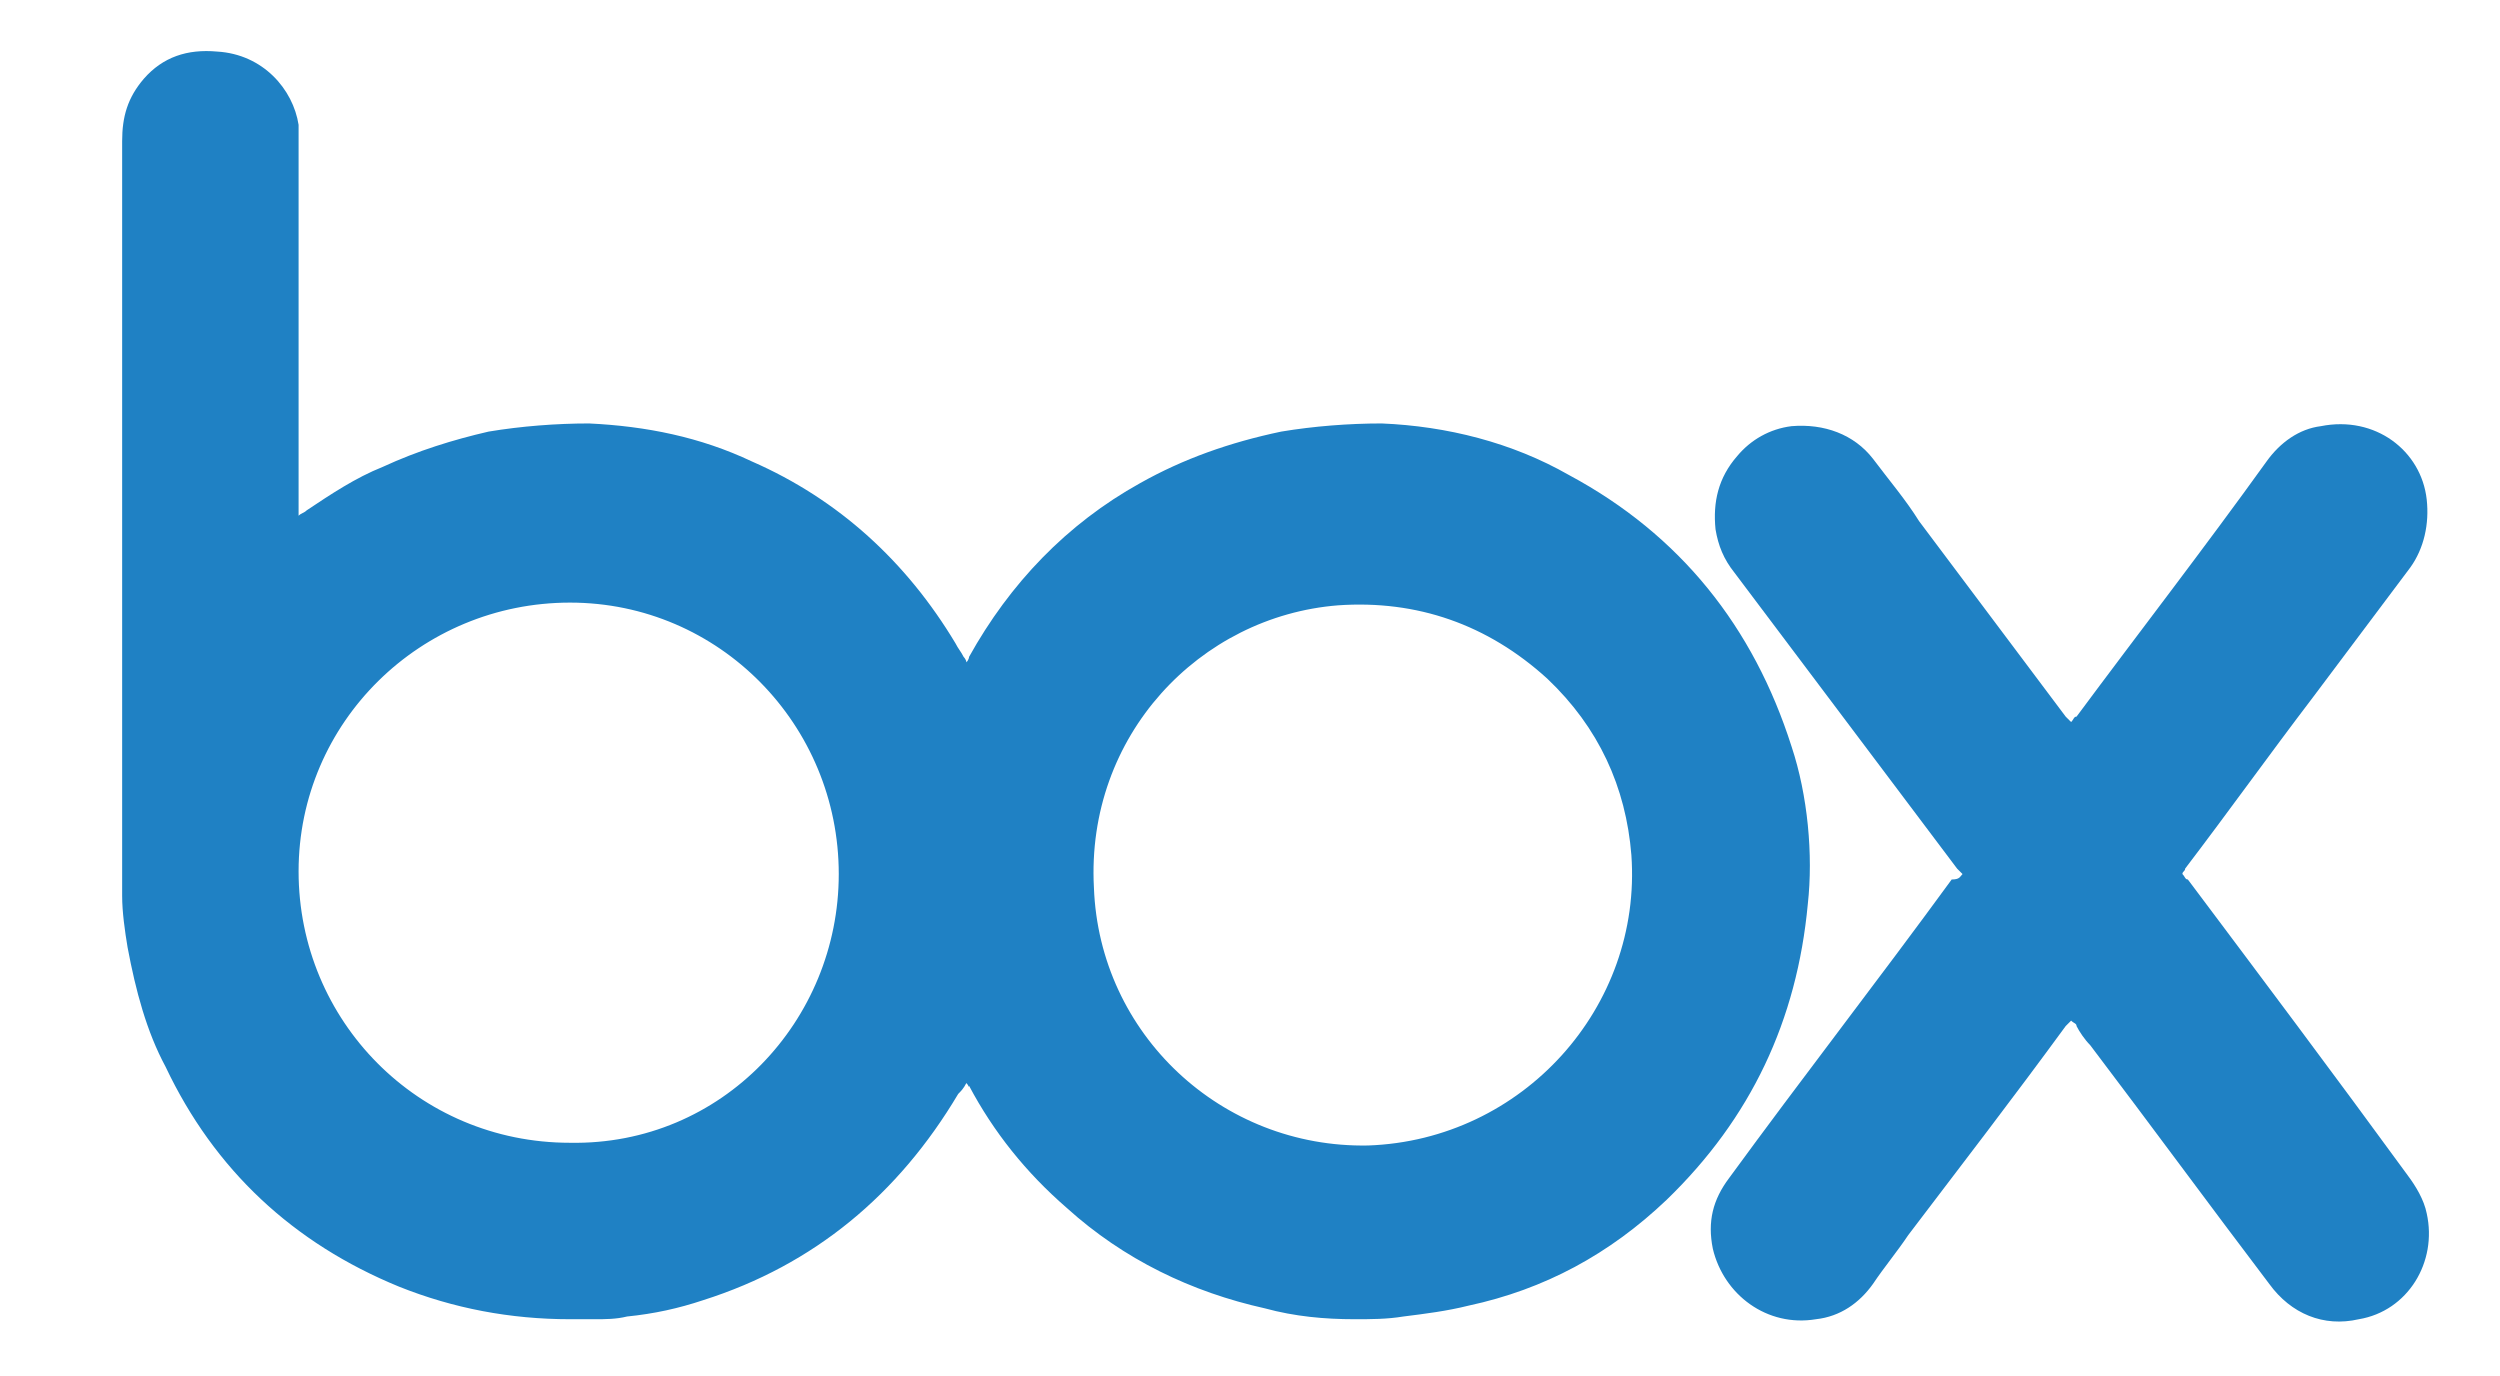
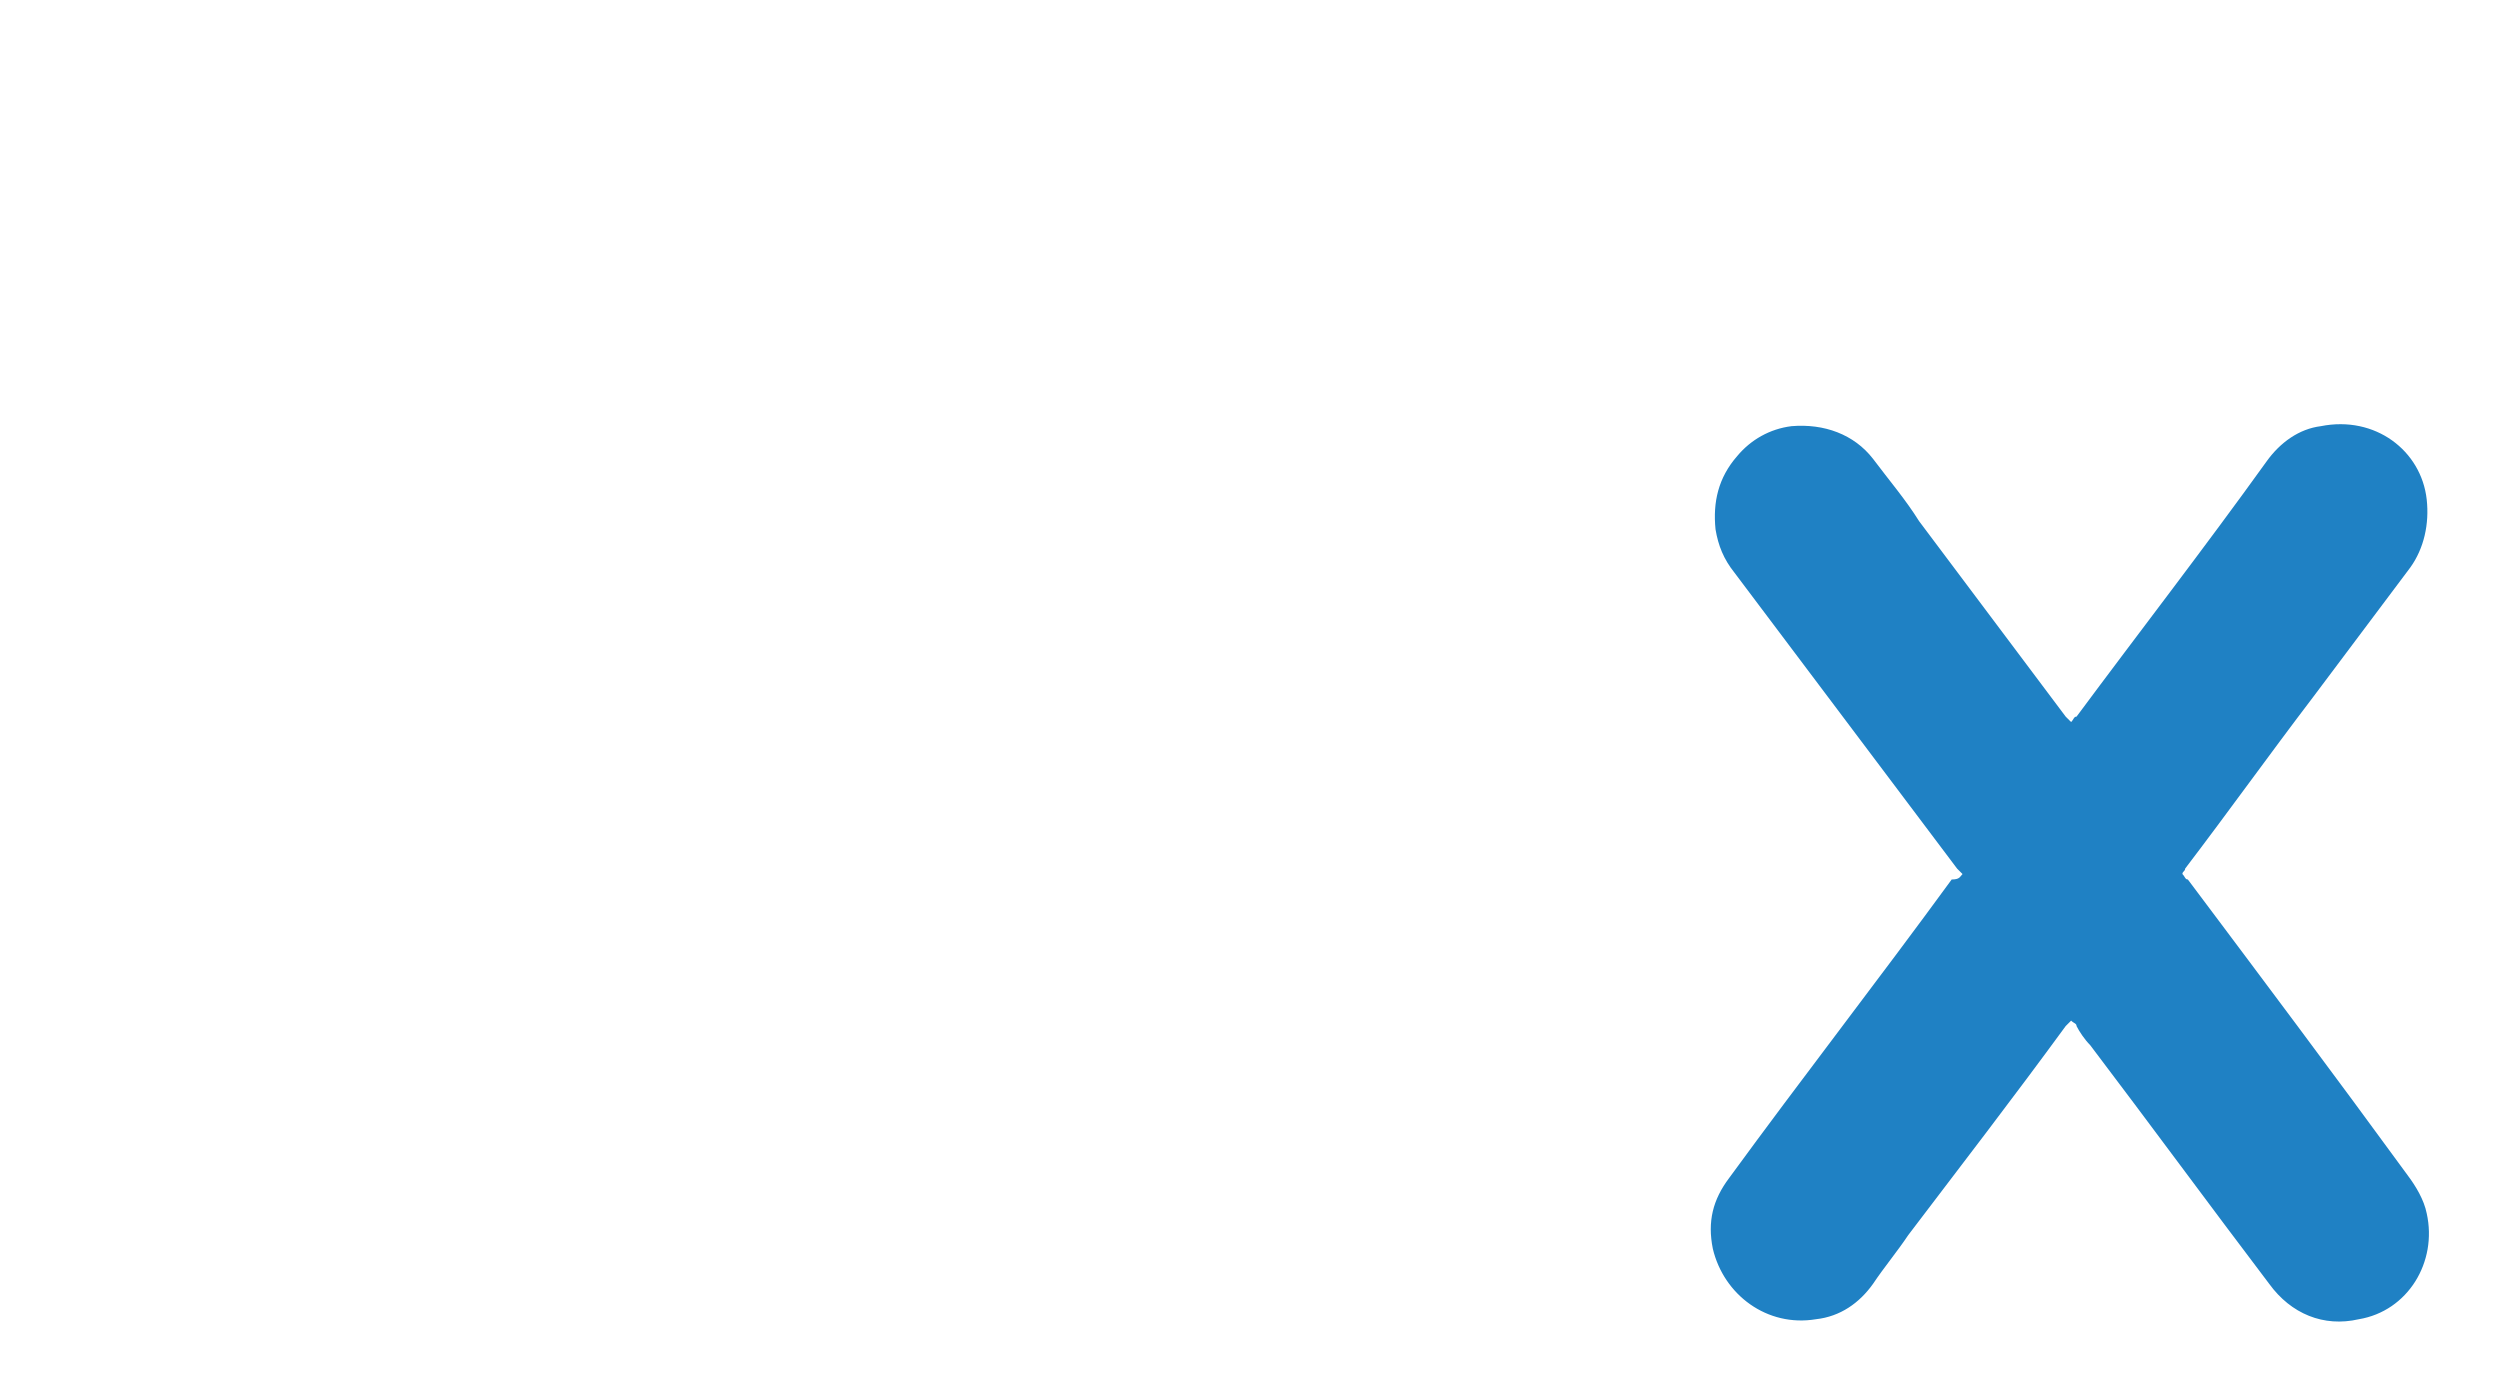
<svg xmlns="http://www.w3.org/2000/svg" id="Camada_1" x="0px" y="0px" viewBox="0 0 92.1 50.7" style="enable-background:new 0 0 92.1 50.7;" xml:space="preserve">
  <style type="text/css">	.st0{fill:#1F81C4;}</style>
  <g>
-     <path class="st0" d="M35.6,39.9c-0.1,0.2-0.2,0.3-0.3,0.4c-2.2,3.7-5.3,6.3-9.4,7.6c-0.9,0.3-1.8,0.5-2.8,0.6   c-0.4,0.1-0.8,0.1-1.2,0.1c-0.3,0-0.6,0-0.9,0c-2.2,0-4.3-0.4-6.3-1.2c-3.9-1.6-6.8-4.3-8.6-8.1C5.4,38,5,36.5,4.7,34.9   c-0.1-0.6-0.2-1.3-0.2-1.9c0-0.8,0-1.5,0-2.3c0-8.5,0-17,0-25.5c0-0.9,0.2-1.6,0.8-2.3C6,2.1,6.9,1.8,8,1.9C9.7,2,10.8,3.3,11,4.6   c0,0.2,0,0.5,0,0.7c0,4.4,0,8.9,0,13.3c0,0.1,0,0.2,0,0.4c0.1-0.1,0.2-0.1,0.3-0.2c0.9-0.6,1.8-1.2,2.8-1.6c1.3-0.6,2.6-1,3.9-1.3   c1.2-0.2,2.5-0.3,3.7-0.3c2.1,0.1,4.1,0.5,6,1.4c3.2,1.4,5.7,3.7,7.5,6.7c0.1,0.2,0.2,0.3,0.3,0.5c0,0,0.1,0.1,0.1,0.2   c0.1-0.1,0.1-0.2,0.1-0.2c1.5-2.7,3.6-4.9,6.3-6.4c1.6-0.9,3.3-1.5,5.2-1.9c1.2-0.2,2.5-0.3,3.7-0.3c2.4,0.1,4.8,0.7,6.9,1.9   c4.1,2.2,6.8,5.6,8.2,10c0.3,0.9,0.5,1.9,0.6,2.9c0.1,1,0.1,2,0,2.9c-0.4,4.3-2.1,7.9-5.2,10.9c-2.1,2-4.5,3.3-7.3,3.9   c-0.8,0.2-1.6,0.3-2.4,0.4c-0.6,0.1-1.2,0.1-1.8,0.1c-1.1,0-2.2-0.1-3.3-0.4c-2.7-0.6-5.2-1.8-7.3-3.7c-1.5-1.3-2.7-2.8-3.6-4.5   C35.7,40.1,35.7,40,35.6,39.9z M30.9,32.2c0-5.5-4.4-10-9.9-10c-5.5,0-10,4.4-10,9.9c0,5.5,4.4,10,10,10   C26.6,42.2,30.9,37.6,30.9,32.2z M50.4,42.2c5.7-0.2,10.1-5.1,9.7-10.7c-0.2-2.5-1.2-4.7-3.1-6.5c-2.2-2-4.8-2.9-7.7-2.7   c-5.1,0.4-9.3,4.8-9,10.4C40.5,38.1,45,42.3,50.4,42.2z" />
    <path class="st0" d="M72.3,32.2c-0.1-0.1-0.1-0.1-0.2-0.2c-2.7-3.6-5.5-7.3-8.2-10.9c-0.4-0.5-0.6-1-0.7-1.6   c-0.1-1,0.1-1.9,0.8-2.7c0.5-0.6,1.2-1,2-1.1c1.2-0.1,2.3,0.3,3,1.2c0.6,0.8,1.2,1.5,1.7,2.3c1.8,2.4,3.6,4.8,5.4,7.2   c0.1,0.1,0.1,0.1,0.2,0.2c0.1-0.1,0.1-0.2,0.2-0.2c2.3-3.1,4.7-6.2,7-9.4c0.5-0.7,1.2-1.2,2-1.3c2-0.4,3.7,0.9,3.9,2.7   c0.1,0.9-0.1,1.8-0.6,2.5c-1.2,1.6-2.4,3.2-3.6,4.8c-1.6,2.1-3.1,4.2-4.7,6.3c0,0.1-0.1,0.1-0.1,0.2c0.1,0.1,0.1,0.2,0.2,0.2   c2.7,3.6,5.4,7.2,8.1,10.9c0.3,0.4,0.6,0.9,0.7,1.4c0.4,1.8-0.7,3.6-2.5,3.9c-1.3,0.3-2.5-0.2-3.3-1.3c-2.2-2.9-4.4-5.9-6.6-8.8   c-0.2-0.2-0.4-0.5-0.5-0.7c0-0.1-0.1-0.1-0.2-0.2c-0.1,0.1-0.1,0.1-0.2,0.2c-1.9,2.6-3.9,5.2-5.8,7.7c-0.4,0.6-0.9,1.2-1.3,1.8   c-0.5,0.7-1.2,1.2-2.1,1.3c-1.8,0.3-3.4-0.9-3.8-2.6c-0.2-1,0-1.8,0.6-2.6c2.7-3.7,5.5-7.3,8.2-11C72.2,32.4,72.2,32.3,72.3,32.2z" />
  </g>
</svg>